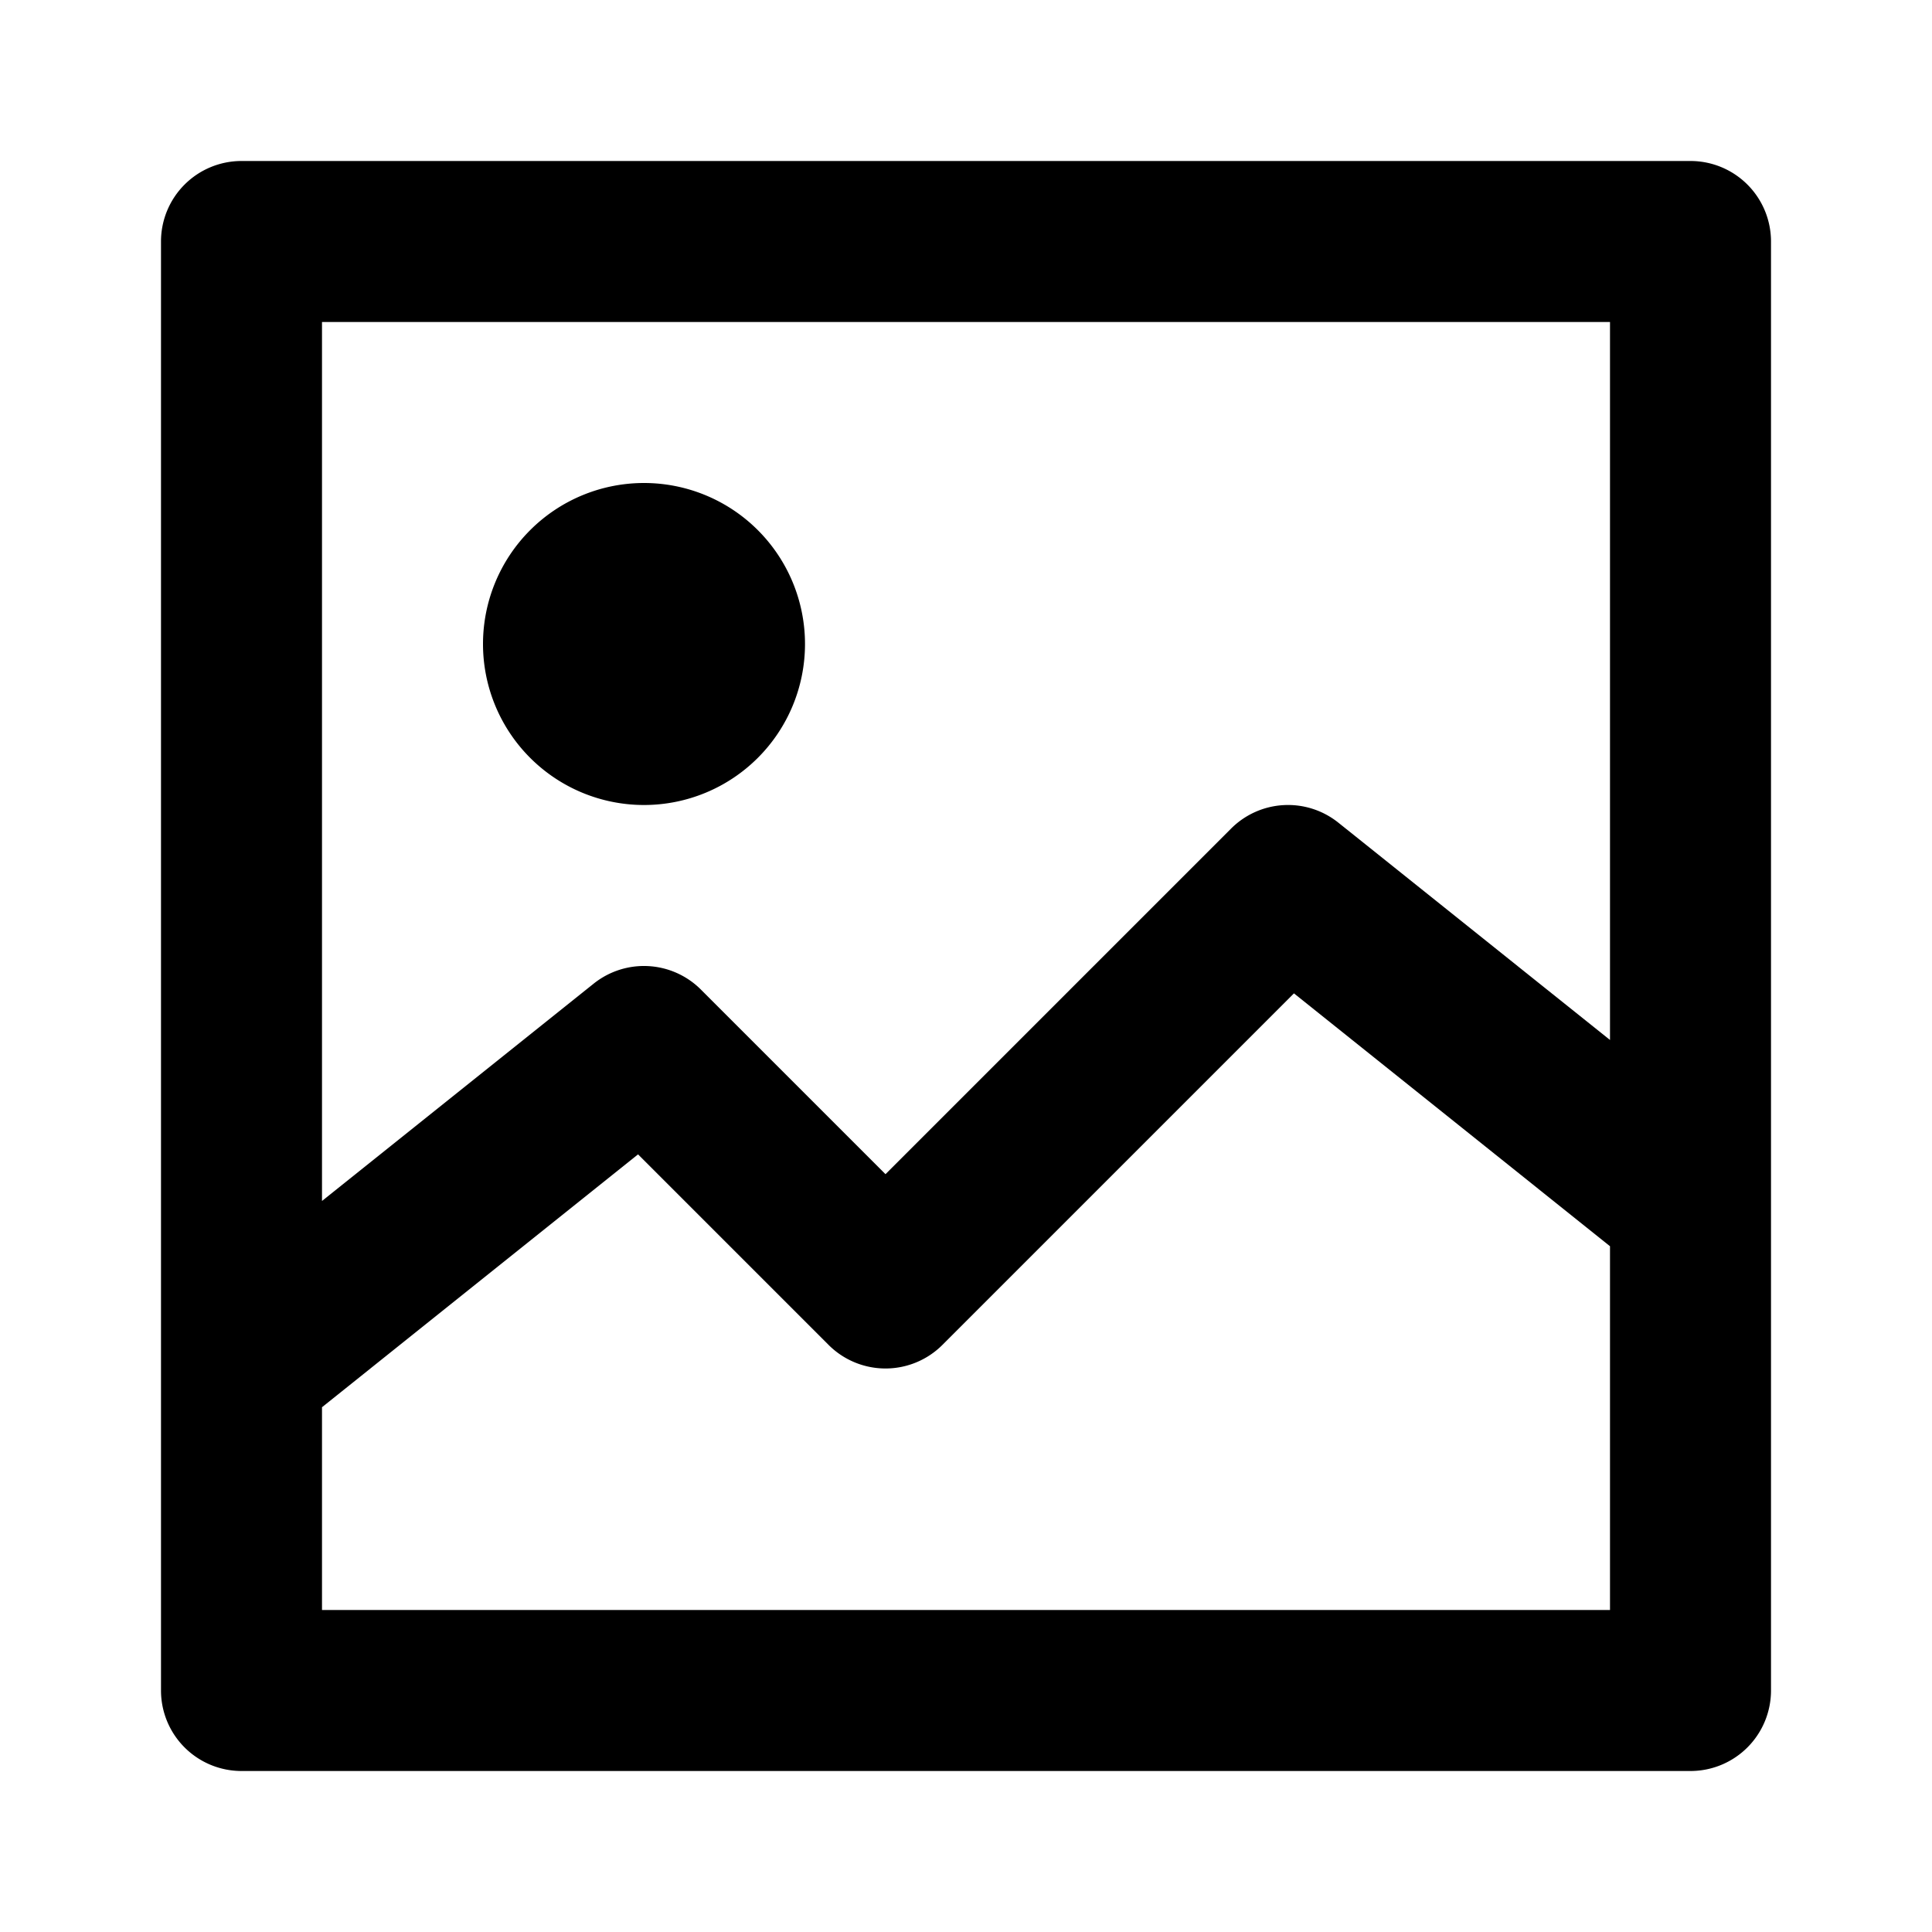
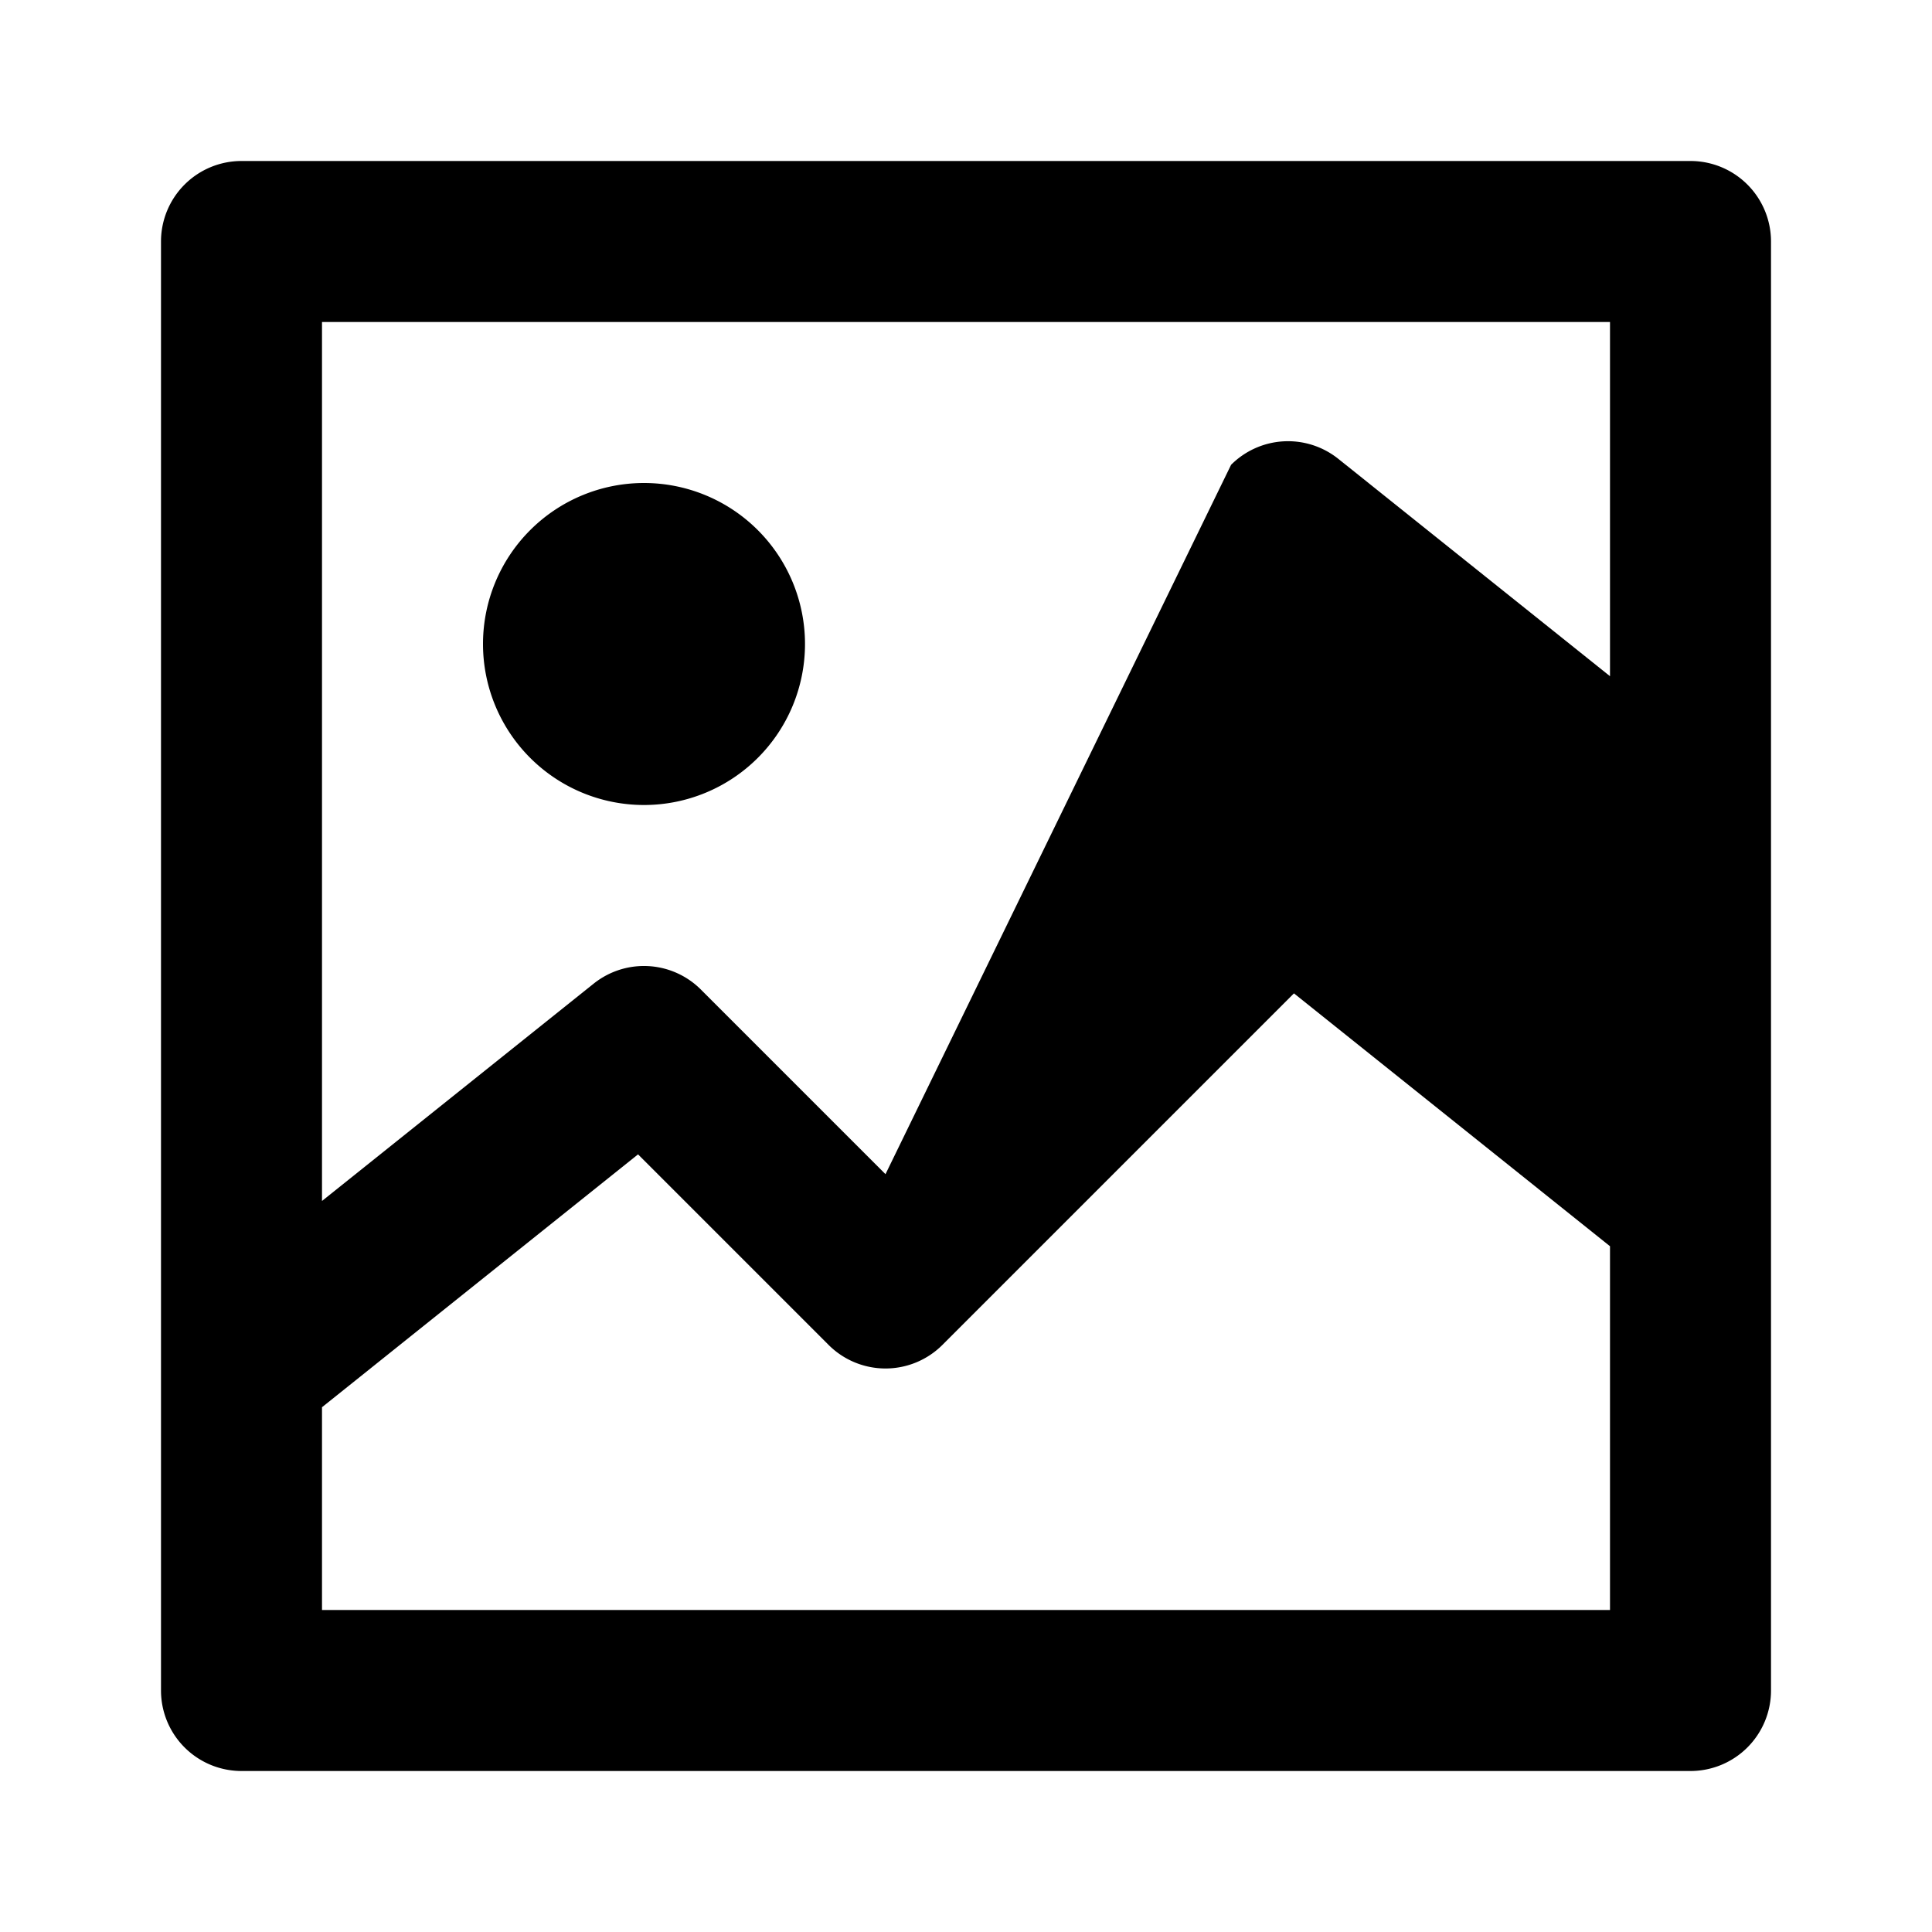
<svg xmlns="http://www.w3.org/2000/svg" fill="#000000" width="800px" height="800px" viewBox="0 0 24 24">
-   <path d="M22,3a1,1,0,0,0-1-1H3A1,1,0,0,0,2,3V21a1,1,0,0,0,1,1H21a1,1,0,0,0,1-1ZM20,20H4V17.481L7.926,14.34l2.367,2.367a1,1,0,0,0,1.414,0l4.367-4.367L20,15.481Zm0-7.081-3.375-2.7a1,1,0,0,0-1.332.074L11,14.586,8.707,12.293a1,1,0,0,0-1.332-.074L4,14.919V4H20ZM6,8a2,2,0,1,1,2,2A2,2,0,0,1,6,8Z" />
+   <path d="M22,3a1,1,0,0,0-1-1H3A1,1,0,0,0,2,3V21a1,1,0,0,0,1,1H21a1,1,0,0,0,1-1ZM20,20H4V17.481L7.926,14.34l2.367,2.367a1,1,0,0,0,1.414,0l4.367-4.367L20,15.481m0-7.081-3.375-2.7a1,1,0,0,0-1.332.074L11,14.586,8.707,12.293a1,1,0,0,0-1.332-.074L4,14.919V4H20ZM6,8a2,2,0,1,1,2,2A2,2,0,0,1,6,8Z" />
</svg>